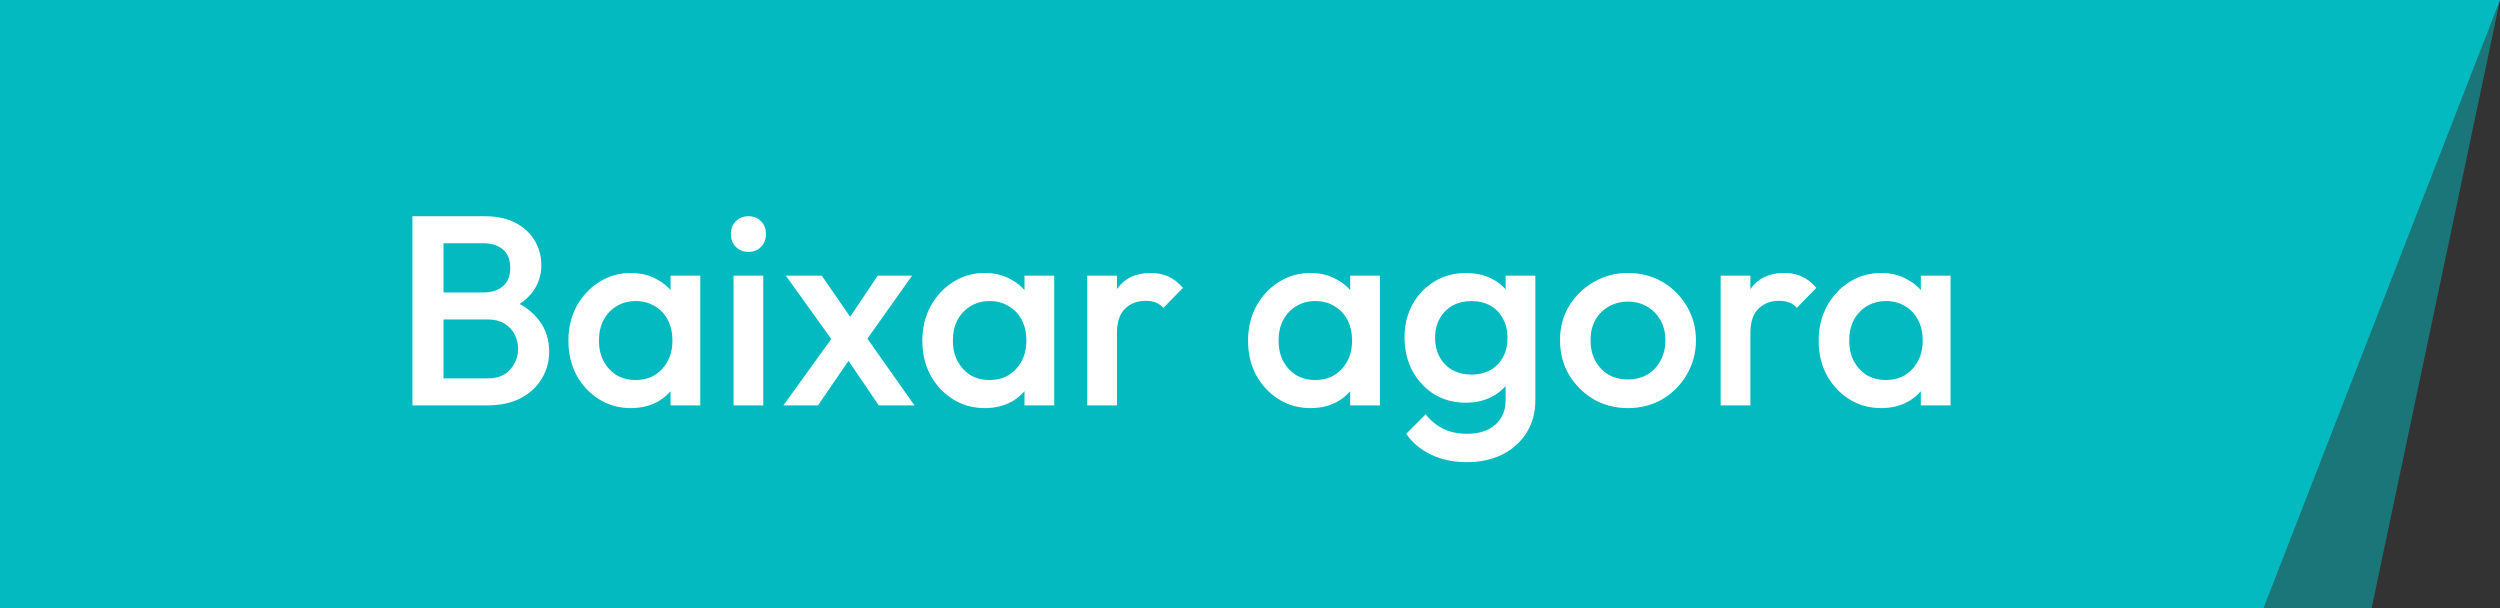
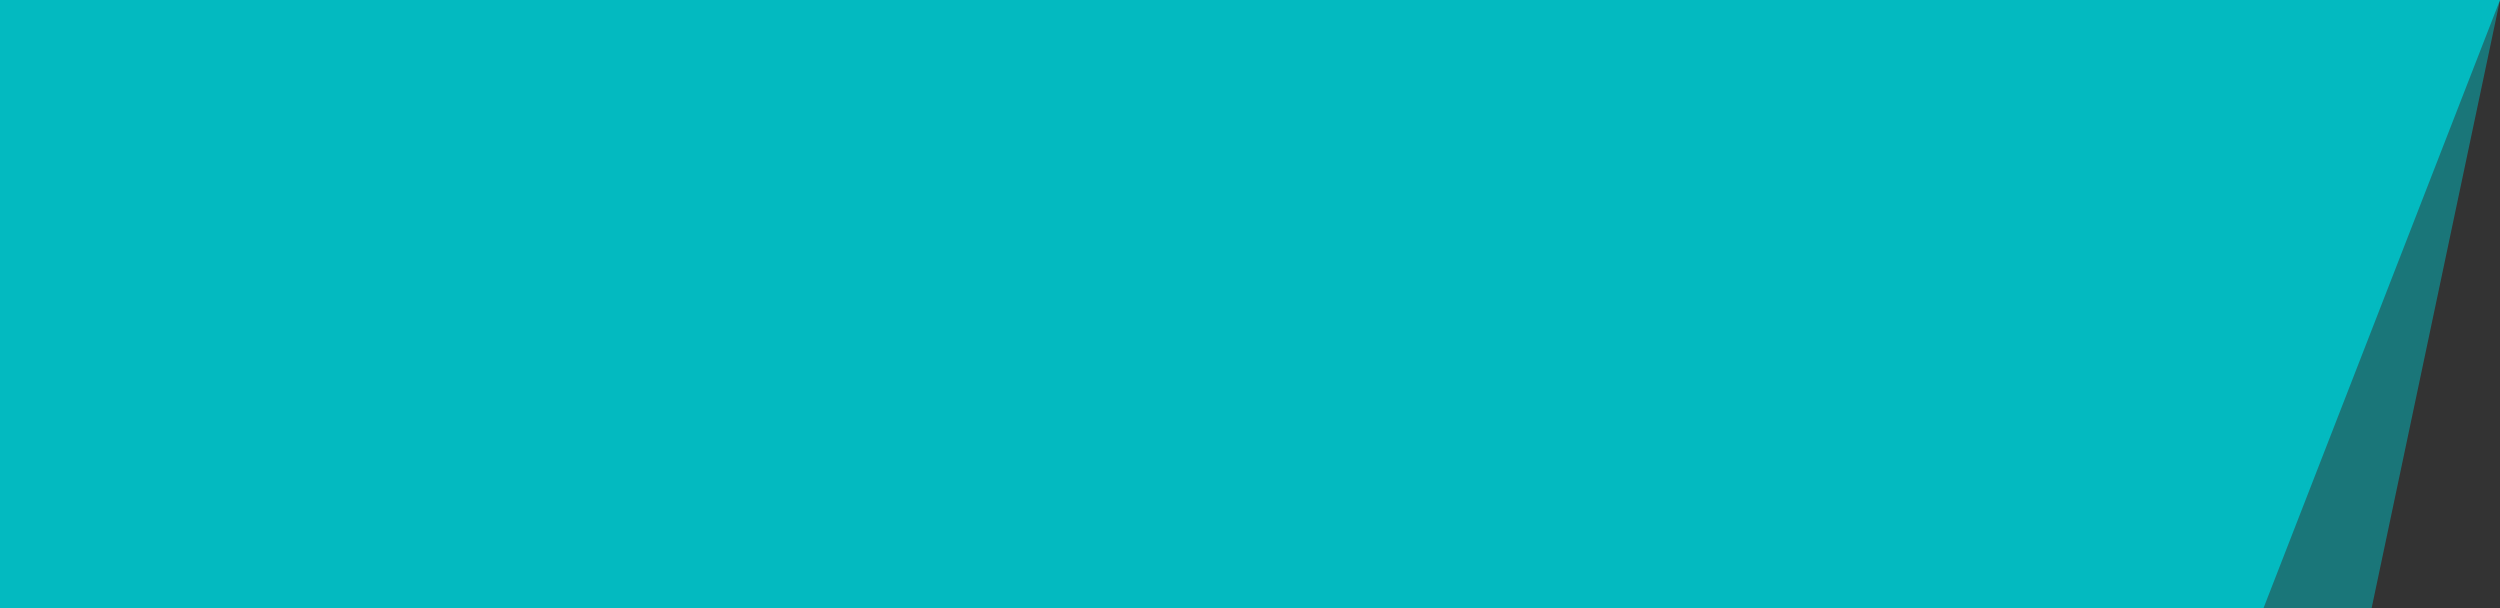
<svg xmlns="http://www.w3.org/2000/svg" width="185" height="45" viewBox="0 0 185 45" fill="none">
  <rect x="0" y="0" width="185" height="45" fill="#333333" stroke="none" />
  <path d="M0 0H185L175.5 45H0V0Z" fill="#03BAC0" fill-opacity="0.5" />
  <path d="M0 0H185L167.5 45H0V0Z" fill="#03BAC0" />
-   <path d="M32.1 30V28H36.12C36.827 28 37.373 27.78 37.76 27.34C38.147 26.9 38.34 26.393 38.34 25.82C38.34 25.433 38.253 25.073 38.08 24.74C37.907 24.407 37.653 24.14 37.32 23.94C36.987 23.74 36.587 23.64 36.12 23.64H32.1V21.64H35.78C36.38 21.64 36.86 21.487 37.22 21.18C37.58 20.873 37.76 20.42 37.76 19.82C37.76 19.22 37.58 18.767 37.22 18.46C36.86 18.153 36.38 18 35.78 18H32.1V16H35.84C36.787 16 37.573 16.173 38.2 16.52C38.827 16.867 39.293 17.313 39.6 17.86C39.907 18.407 40.06 18.993 40.06 19.62C40.06 20.353 39.853 21 39.44 21.56C39.04 22.12 38.447 22.573 37.66 22.92L37.84 22.2C38.72 22.56 39.407 23.067 39.9 23.72C40.393 24.373 40.64 25.14 40.64 26.02C40.64 26.74 40.46 27.4 40.1 28C39.753 28.6 39.233 29.087 38.54 29.46C37.86 29.82 37.02 30 36.02 30H32.1ZM30.52 30V16H32.82V30H30.52ZM46.681 30.2C45.815 30.2 45.028 29.98 44.321 29.54C43.628 29.1 43.075 28.507 42.661 27.76C42.261 27 42.061 26.153 42.061 25.22C42.061 24.273 42.261 23.427 42.661 22.68C43.075 21.92 43.628 21.32 44.321 20.88C45.028 20.427 45.815 20.2 46.681 20.2C47.415 20.2 48.061 20.36 48.621 20.68C49.195 20.987 49.648 21.413 49.981 21.96C50.315 22.507 50.481 23.127 50.481 23.82V26.58C50.481 27.273 50.315 27.893 49.981 28.44C49.661 28.987 49.215 29.42 48.641 29.74C48.068 30.047 47.415 30.2 46.681 30.2ZM47.041 28.12C47.855 28.12 48.508 27.847 49.001 27.3C49.508 26.753 49.761 26.053 49.761 25.2C49.761 24.627 49.648 24.12 49.421 23.68C49.195 23.24 48.875 22.9 48.461 22.66C48.061 22.407 47.588 22.28 47.041 22.28C46.508 22.28 46.035 22.407 45.621 22.66C45.221 22.9 44.901 23.24 44.661 23.68C44.435 24.12 44.321 24.627 44.321 25.2C44.321 25.773 44.435 26.28 44.661 26.72C44.901 27.16 45.221 27.507 45.621 27.76C46.035 28 46.508 28.12 47.041 28.12ZM49.621 30V27.42L50.001 25.08L49.621 22.76V20.4H51.821V30H49.621ZM54.283 30V20.4H56.483V30H54.283ZM55.383 18.64C55.01 18.64 54.696 18.513 54.443 18.26C54.203 18.007 54.083 17.693 54.083 17.32C54.083 16.947 54.203 16.633 54.443 16.38C54.696 16.127 55.01 16 55.383 16C55.77 16 56.083 16.127 56.323 16.38C56.563 16.633 56.683 16.947 56.683 17.32C56.683 17.693 56.563 18.007 56.323 18.26C56.083 18.513 55.77 18.64 55.383 18.64ZM65.031 30L62.27 25.94L61.87 25.58L58.151 20.4H60.81L63.27 23.96L63.651 24.3L67.671 30H65.031ZM57.971 30L61.85 24.62L63.13 26.2L60.531 30H57.971ZM63.85 25.54L62.55 23.98L64.951 20.4H67.49L63.85 25.54ZM72.873 30.2C72.006 30.2 71.219 29.98 70.513 29.54C69.82 29.1 69.266 28.507 68.853 27.76C68.453 27 68.253 26.153 68.253 25.22C68.253 24.273 68.453 23.427 68.853 22.68C69.266 21.92 69.82 21.32 70.513 20.88C71.219 20.427 72.006 20.2 72.873 20.2C73.606 20.2 74.253 20.36 74.813 20.68C75.386 20.987 75.84 21.413 76.173 21.96C76.506 22.507 76.673 23.127 76.673 23.82V26.58C76.673 27.273 76.506 27.893 76.173 28.44C75.853 28.987 75.406 29.42 74.833 29.74C74.26 30.047 73.606 30.2 72.873 30.2ZM73.233 28.12C74.046 28.12 74.7 27.847 75.193 27.3C75.7 26.753 75.953 26.053 75.953 25.2C75.953 24.627 75.84 24.12 75.613 23.68C75.386 23.24 75.066 22.9 74.653 22.66C74.253 22.407 73.779 22.28 73.233 22.28C72.7 22.28 72.226 22.407 71.813 22.66C71.413 22.9 71.093 23.24 70.853 23.68C70.626 24.12 70.513 24.627 70.513 25.2C70.513 25.773 70.626 26.28 70.853 26.72C71.093 27.16 71.413 27.507 71.813 27.76C72.226 28 72.7 28.12 73.233 28.12ZM75.813 30V27.42L76.193 25.08L75.813 22.76V20.4H78.013V30H75.813ZM80.454 30V20.4H82.654V30H80.454ZM82.654 24.66L81.894 24.28C81.894 23.067 82.161 22.087 82.694 21.34C83.241 20.58 84.061 20.2 85.154 20.2C85.634 20.2 86.068 20.287 86.454 20.46C86.841 20.633 87.201 20.913 87.534 21.3L86.094 22.78C85.921 22.593 85.728 22.46 85.514 22.38C85.301 22.3 85.054 22.26 84.774 22.26C84.161 22.26 83.654 22.453 83.254 22.84C82.854 23.227 82.654 23.833 82.654 24.66ZM96.974 30.2C96.108 30.2 95.321 29.98 94.614 29.54C93.921 29.1 93.368 28.507 92.954 27.76C92.554 27 92.354 26.153 92.354 25.22C92.354 24.273 92.554 23.427 92.954 22.68C93.368 21.92 93.921 21.32 94.614 20.88C95.321 20.427 96.108 20.2 96.974 20.2C97.708 20.2 98.354 20.36 98.914 20.68C99.488 20.987 99.941 21.413 100.274 21.96C100.608 22.507 100.774 23.127 100.774 23.82V26.58C100.774 27.273 100.608 27.893 100.274 28.44C99.954 28.987 99.508 29.42 98.934 29.74C98.361 30.047 97.708 30.2 96.974 30.2ZM97.334 28.12C98.148 28.12 98.801 27.847 99.294 27.3C99.801 26.753 100.054 26.053 100.054 25.2C100.054 24.627 99.941 24.12 99.714 23.68C99.488 23.24 99.168 22.9 98.754 22.66C98.354 22.407 97.881 22.28 97.334 22.28C96.801 22.28 96.328 22.407 95.914 22.66C95.514 22.9 95.194 23.24 94.954 23.68C94.728 24.12 94.614 24.627 94.614 25.2C94.614 25.773 94.728 26.28 94.954 26.72C95.194 27.16 95.514 27.507 95.914 27.76C96.328 28 96.801 28.12 97.334 28.12ZM99.914 30V27.42L100.294 25.08L99.914 22.76V20.4H102.114V30H99.914ZM108.556 34.2C107.543 34.2 106.656 34.013 105.896 33.64C105.136 33.28 104.523 32.767 104.056 32.1L105.496 30.66C105.883 31.14 106.323 31.5 106.816 31.74C107.309 31.98 107.903 32.1 108.596 32.1C109.463 32.1 110.149 31.873 110.656 31.42C111.163 30.98 111.416 30.373 111.416 29.6V27.24L111.796 25.12L111.416 22.98V20.4H113.616V29.6C113.616 30.52 113.403 31.32 112.976 32C112.549 32.693 111.956 33.233 111.196 33.62C110.436 34.007 109.556 34.2 108.556 34.2ZM108.456 29.8C107.603 29.8 106.829 29.593 106.136 29.18C105.456 28.753 104.916 28.173 104.516 27.44C104.129 26.707 103.936 25.887 103.936 24.98C103.936 24.073 104.129 23.26 104.516 22.54C104.916 21.82 105.456 21.253 106.136 20.84C106.829 20.413 107.603 20.2 108.456 20.2C109.216 20.2 109.883 20.353 110.456 20.66C111.029 20.967 111.476 21.393 111.796 21.94C112.116 22.473 112.276 23.1 112.276 23.82V26.18C112.276 26.887 112.109 27.513 111.776 28.06C111.456 28.607 111.009 29.033 110.436 29.34C109.863 29.647 109.203 29.8 108.456 29.8ZM108.896 27.72C109.429 27.72 109.896 27.607 110.296 27.38C110.696 27.153 111.003 26.84 111.216 26.44C111.443 26.027 111.556 25.547 111.556 25C111.556 24.453 111.443 23.98 111.216 23.58C111.003 23.167 110.696 22.847 110.296 22.62C109.896 22.393 109.429 22.28 108.896 22.28C108.363 22.28 107.889 22.393 107.476 22.62C107.076 22.847 106.763 23.167 106.536 23.58C106.309 23.98 106.196 24.453 106.196 25C106.196 25.533 106.309 26.007 106.536 26.42C106.763 26.833 107.076 27.153 107.476 27.38C107.889 27.607 108.363 27.72 108.896 27.72ZM120.46 30.2C119.527 30.2 118.68 29.98 117.92 29.54C117.16 29.087 116.553 28.48 116.1 27.72C115.66 26.96 115.44 26.113 115.44 25.18C115.44 24.247 115.66 23.407 116.1 22.66C116.553 21.913 117.16 21.32 117.92 20.88C118.68 20.427 119.527 20.2 120.46 20.2C121.407 20.2 122.26 20.42 123.02 20.86C123.78 21.3 124.38 21.9 124.82 22.66C125.273 23.407 125.5 24.247 125.5 25.18C125.5 26.113 125.273 26.96 124.82 27.72C124.38 28.48 123.78 29.087 123.02 29.54C122.26 29.98 121.407 30.2 120.46 30.2ZM120.46 28.08C121.007 28.08 121.487 27.96 121.9 27.72C122.327 27.467 122.653 27.12 122.88 26.68C123.12 26.24 123.24 25.74 123.24 25.18C123.24 24.62 123.12 24.127 122.88 23.7C122.64 23.273 122.313 22.94 121.9 22.7C121.487 22.447 121.007 22.32 120.46 22.32C119.927 22.32 119.447 22.447 119.02 22.7C118.607 22.94 118.28 23.273 118.04 23.7C117.813 24.127 117.7 24.62 117.7 25.18C117.7 25.74 117.813 26.24 118.04 26.68C118.28 27.12 118.607 27.467 119.02 27.72C119.447 27.96 119.927 28.08 120.46 28.08ZM127.329 30V20.4H129.529V30H127.329ZM129.529 24.66L128.769 24.28C128.769 23.067 129.036 22.087 129.569 21.34C130.116 20.58 130.936 20.2 132.029 20.2C132.509 20.2 132.943 20.287 133.329 20.46C133.716 20.633 134.076 20.913 134.409 21.3L132.969 22.78C132.796 22.593 132.603 22.46 132.389 22.38C132.176 22.3 131.929 22.26 131.649 22.26C131.036 22.26 130.529 22.453 130.129 22.84C129.729 23.227 129.529 23.833 129.529 24.66ZM139.201 30.2C138.334 30.2 137.548 29.98 136.841 29.54C136.148 29.1 135.594 28.507 135.181 27.76C134.781 27 134.581 26.153 134.581 25.22C134.581 24.273 134.781 23.427 135.181 22.68C135.594 21.92 136.148 21.32 136.841 20.88C137.548 20.427 138.334 20.2 139.201 20.2C139.934 20.2 140.581 20.36 141.141 20.68C141.714 20.987 142.168 21.413 142.501 21.96C142.834 22.507 143.001 23.127 143.001 23.82V26.58C143.001 27.273 142.834 27.893 142.501 28.44C142.181 28.987 141.734 29.42 141.161 29.74C140.588 30.047 139.934 30.2 139.201 30.2ZM139.561 28.12C140.374 28.12 141.028 27.847 141.521 27.3C142.028 26.753 142.281 26.053 142.281 25.2C142.281 24.627 142.168 24.12 141.941 23.68C141.714 23.24 141.394 22.9 140.981 22.66C140.581 22.407 140.108 22.28 139.561 22.28C139.028 22.28 138.554 22.407 138.141 22.66C137.741 22.9 137.421 23.24 137.181 23.68C136.954 24.12 136.841 24.627 136.841 25.2C136.841 25.773 136.954 26.28 137.181 26.72C137.421 27.16 137.741 27.507 138.141 27.76C138.554 28 139.028 28.12 139.561 28.12ZM142.141 30V27.42L142.521 25.08L142.141 22.76V20.4H144.341V30H142.141Z" fill="white" />
</svg>